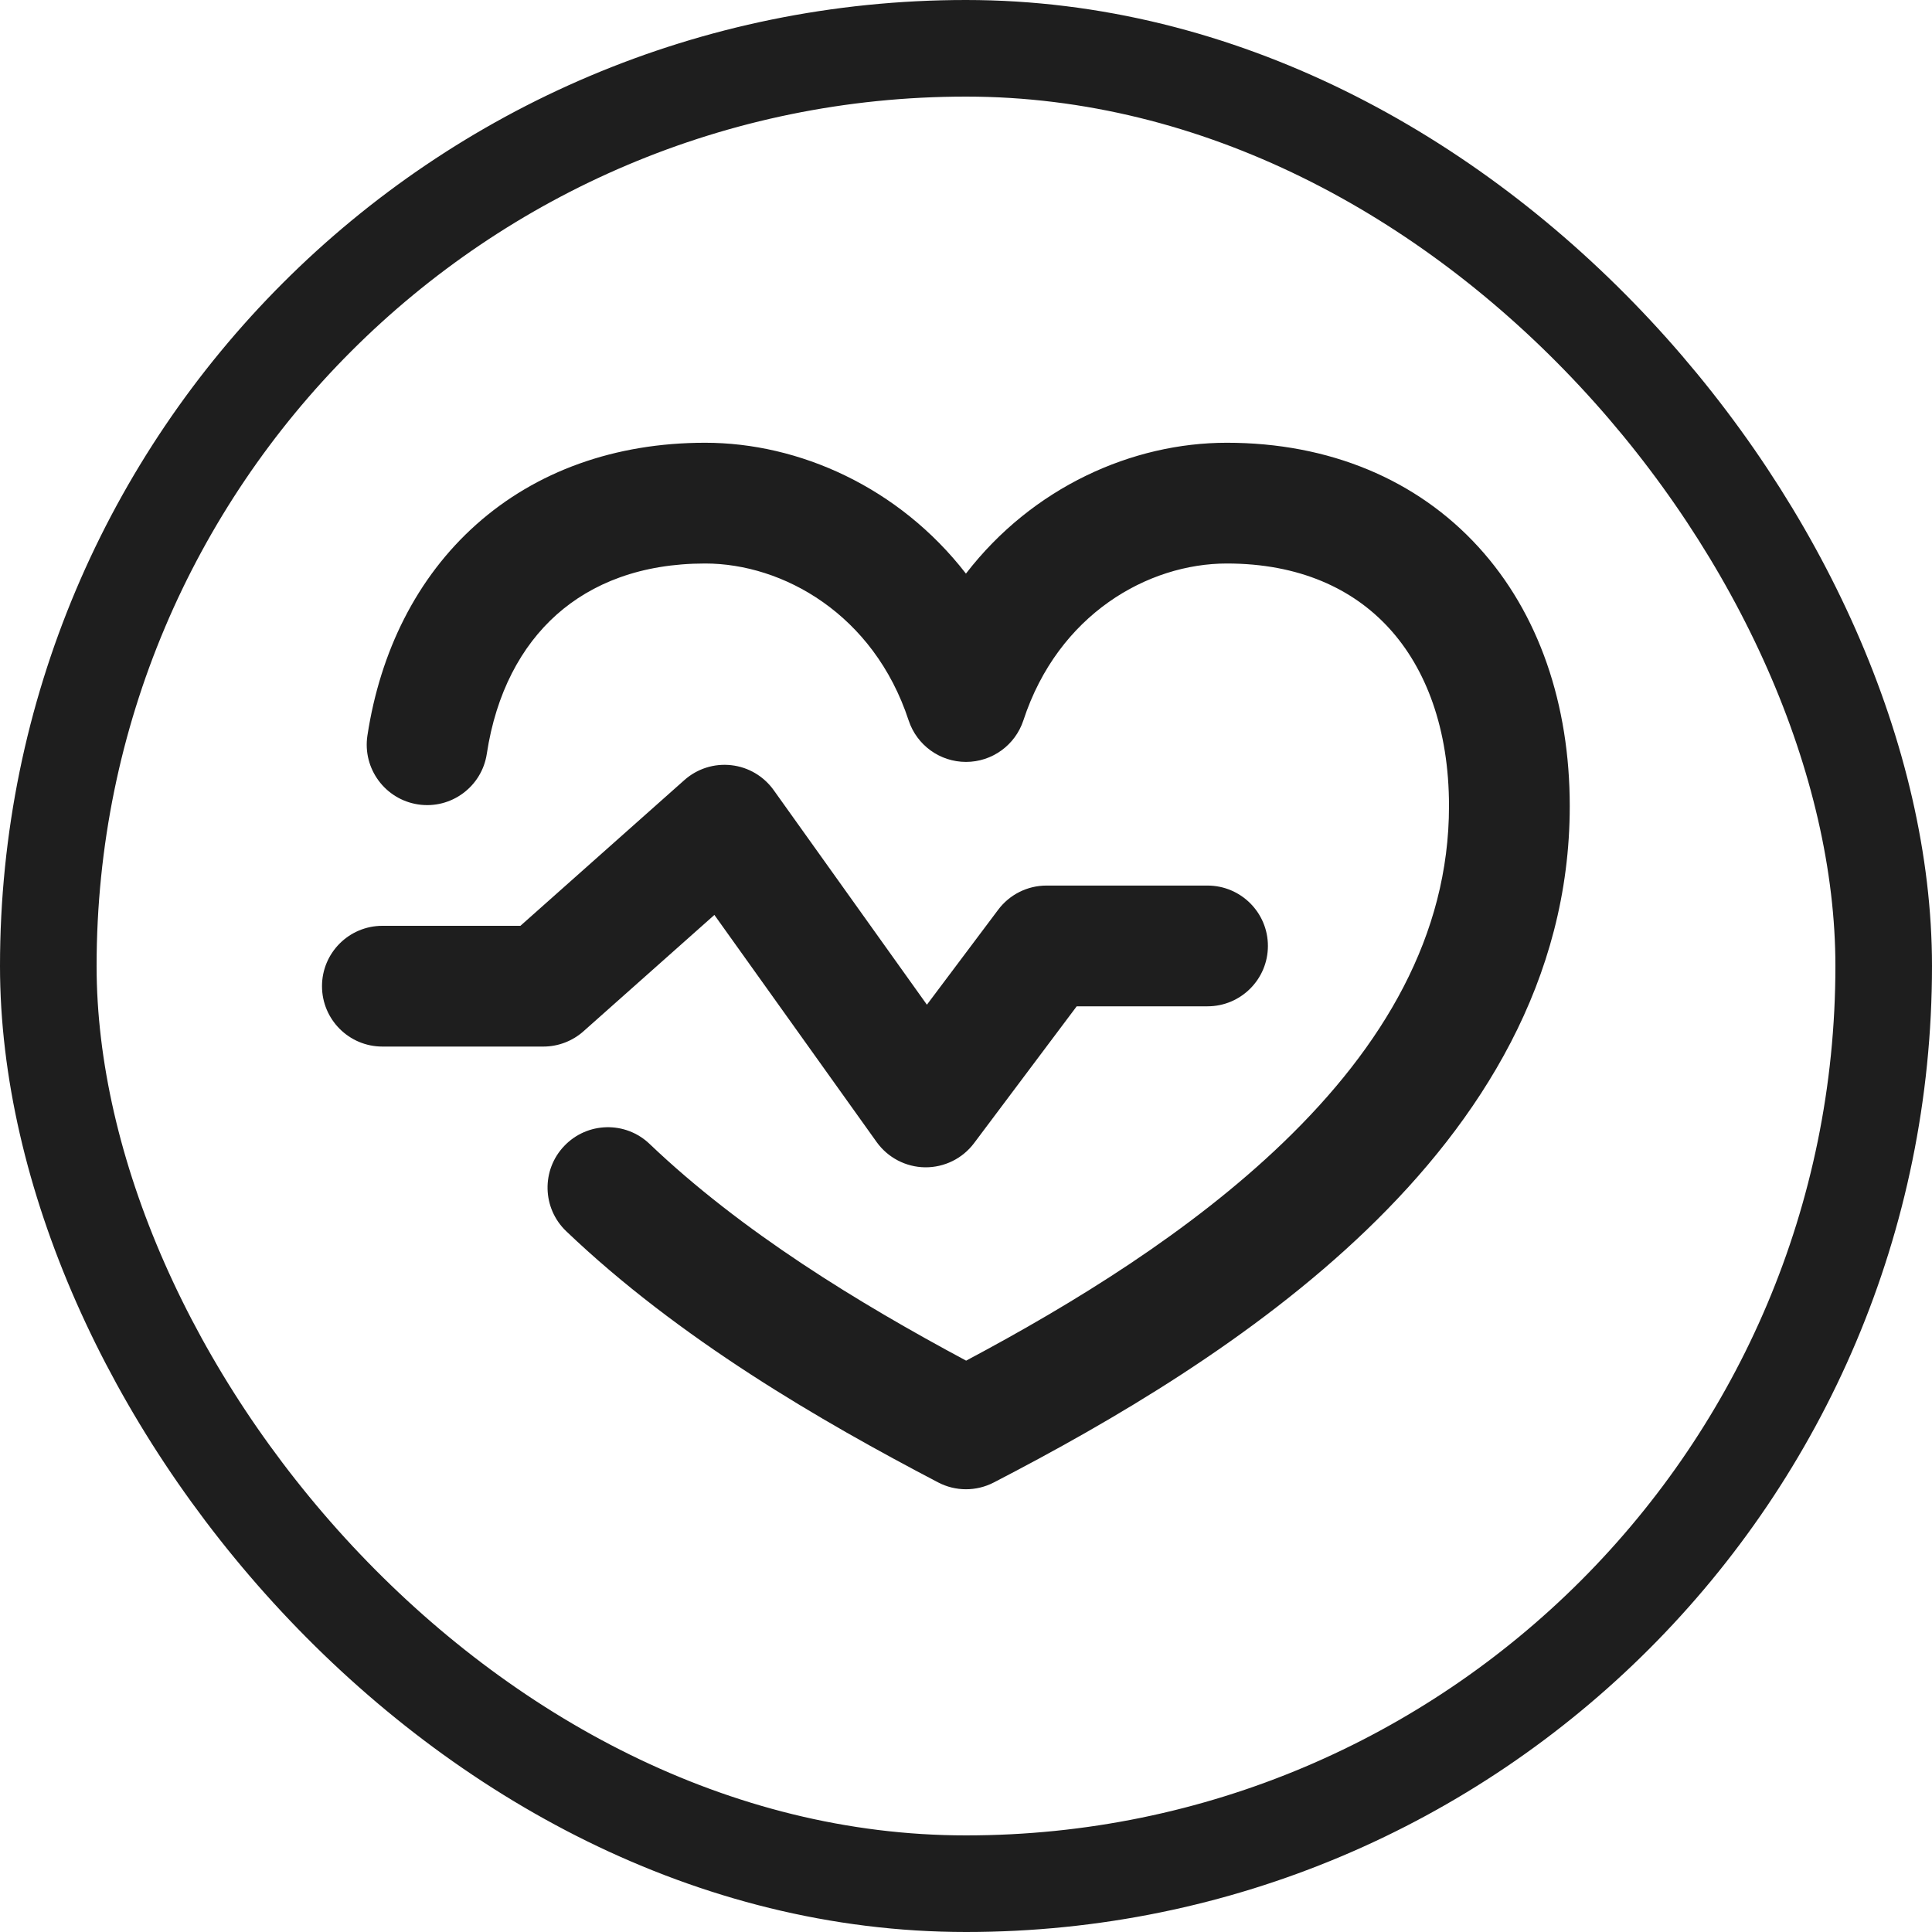
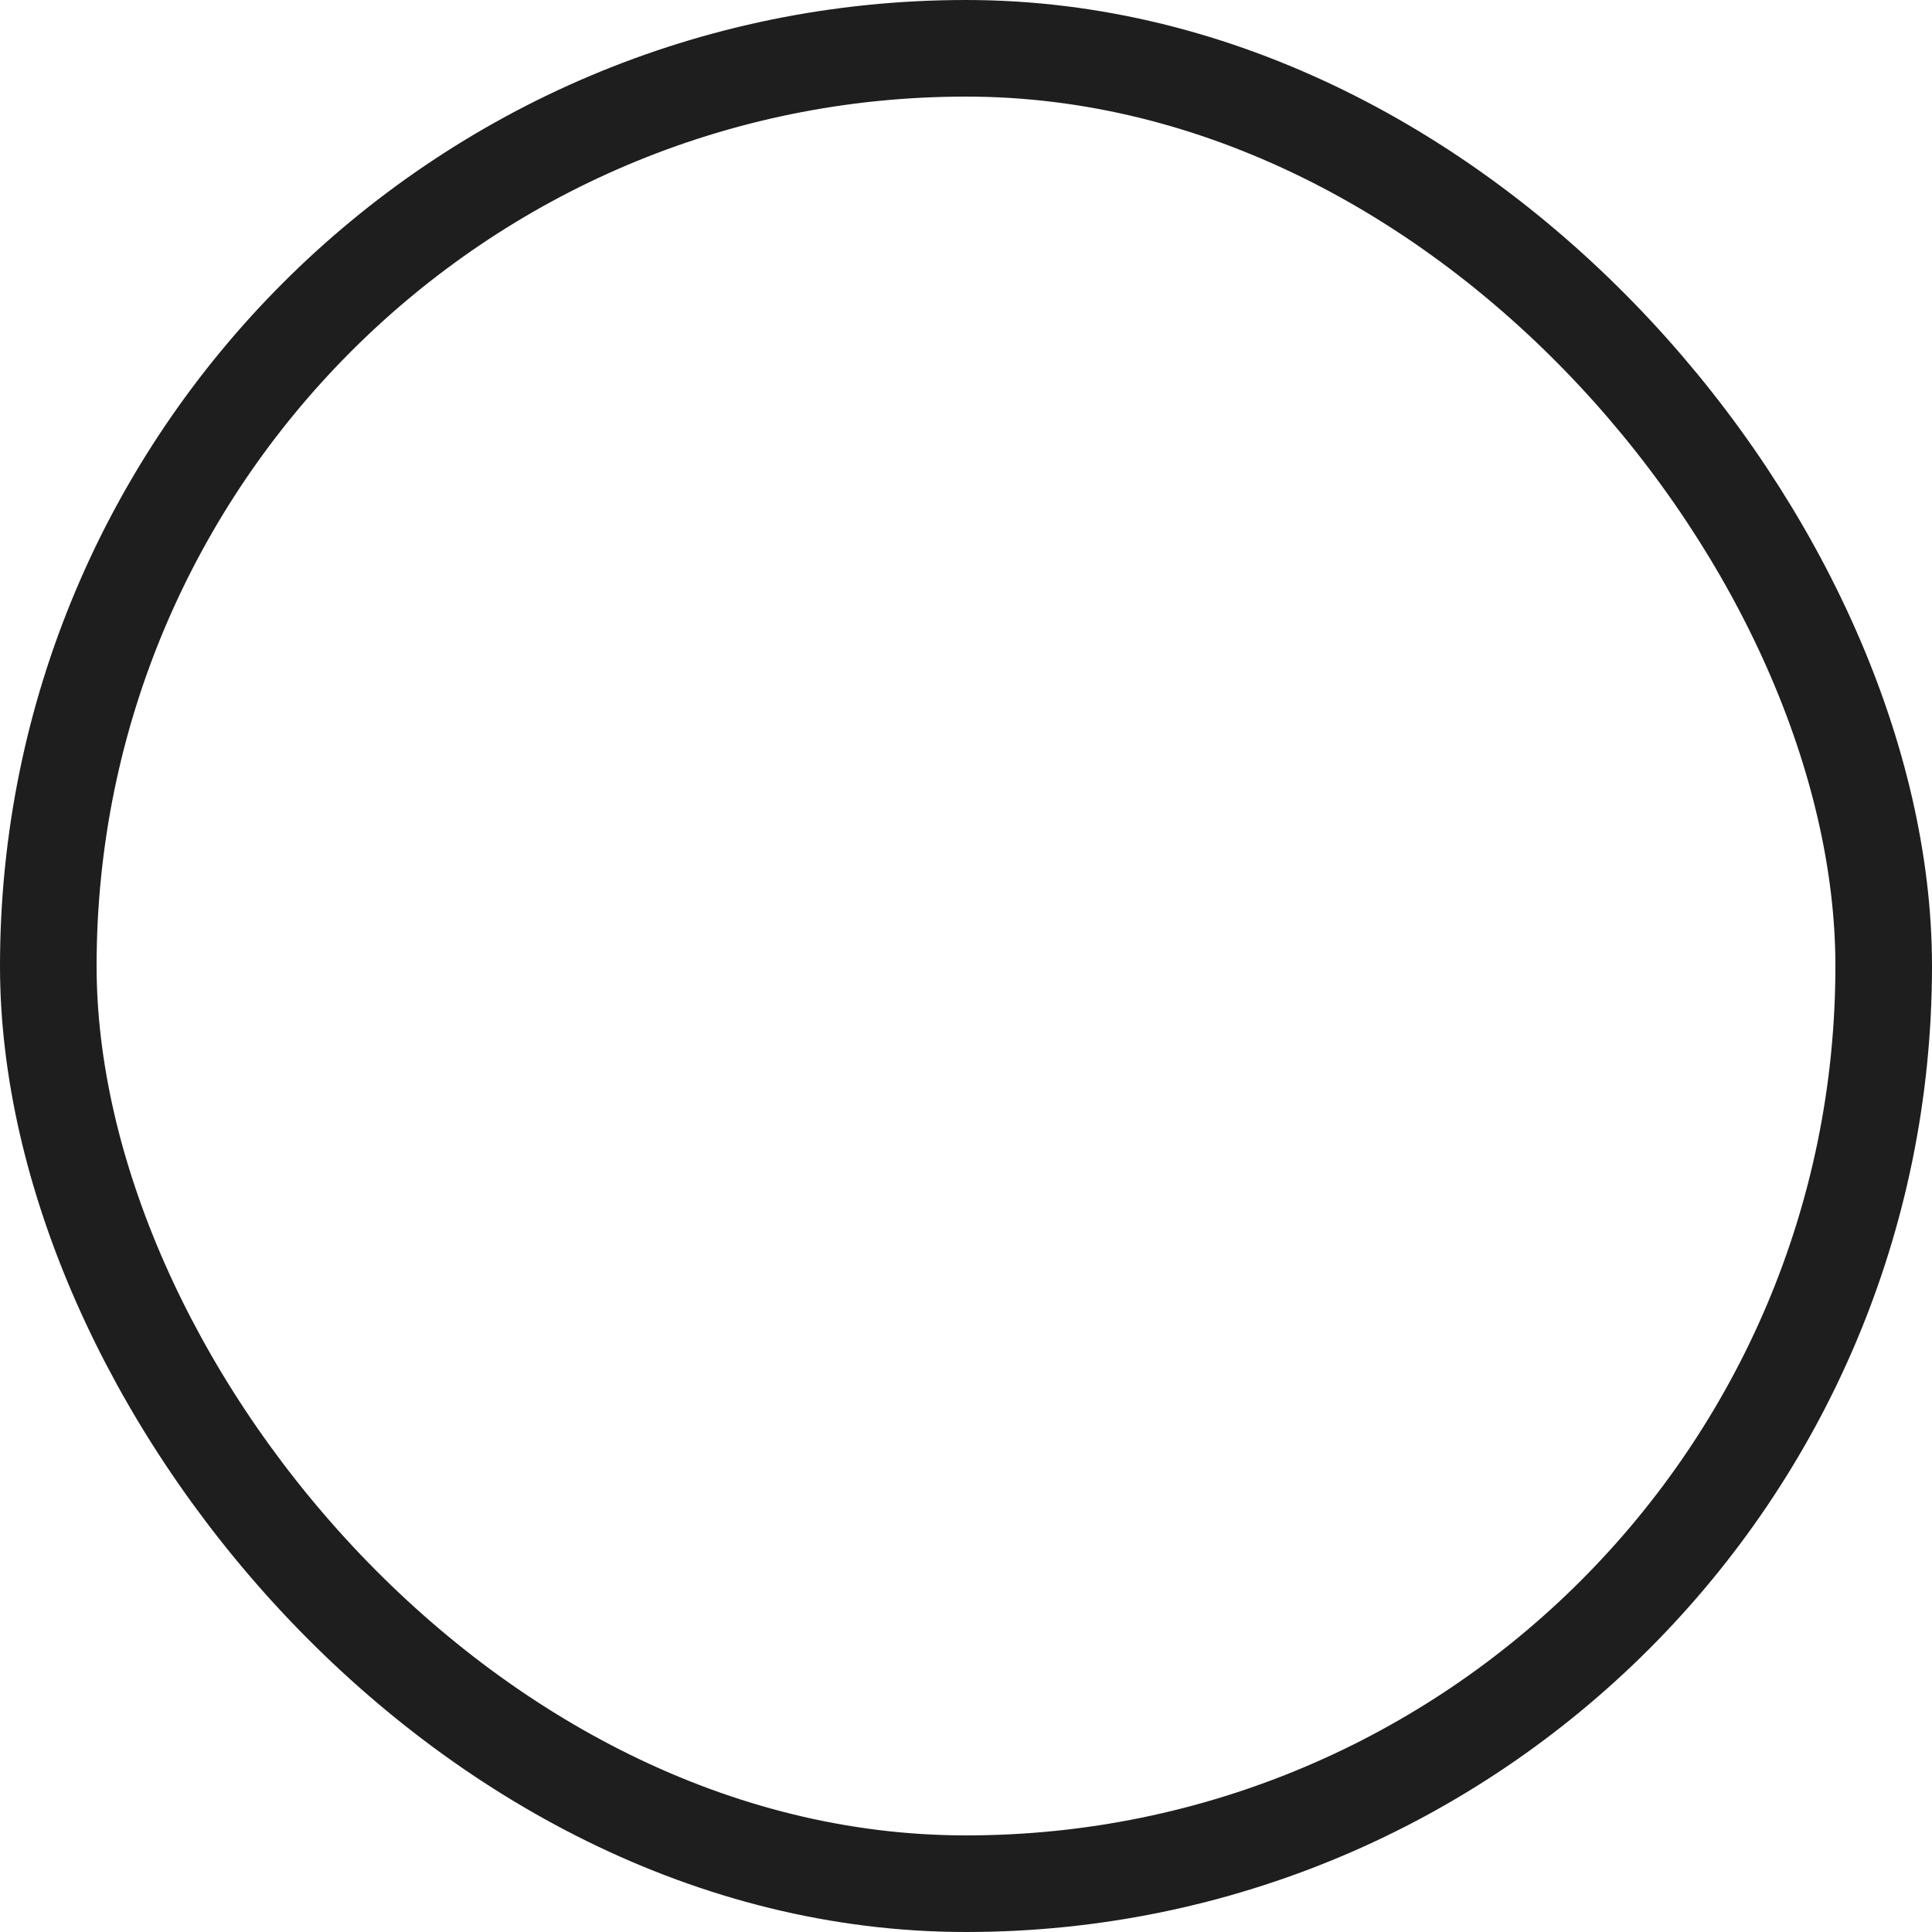
<svg xmlns="http://www.w3.org/2000/svg" width="30" height="30" viewBox="0 0 30 30" fill="none">
  <rect x="0.75" y="0.75" width="28.5" height="28.5" rx="14.25" stroke="#1E1E1E" stroke-width="1.5" />
-   <path fill-rule="evenodd" clip-rule="evenodd" d="M10.95 6.875C9.547 6.875 8.323 7.318 7.395 8.145C6.472 8.968 5.904 10.116 5.705 11.423C5.628 11.935 5.98 12.413 6.492 12.491C7.004 12.569 7.482 12.216 7.559 11.705C7.702 10.762 8.093 10.034 8.643 9.544C9.189 9.058 9.953 8.75 10.95 8.75C12.156 8.75 13.567 9.536 14.109 11.186C14.236 11.571 14.595 11.831 15 11.831C15.405 11.831 15.764 11.571 15.891 11.186C16.433 9.534 17.83 8.75 19.05 8.75C20.175 8.75 21.01 9.142 21.57 9.755C22.14 10.378 22.5 11.313 22.5 12.517C22.5 14.526 21.478 16.249 19.923 17.744C18.489 19.123 16.672 20.24 15.002 21.128C13.329 20.232 11.518 19.128 10.087 17.763C9.713 17.405 9.119 17.419 8.762 17.794C8.404 18.168 8.418 18.762 8.793 19.119C10.545 20.792 12.743 22.065 14.566 23.018C14.836 23.16 15.159 23.161 15.431 23.02C17.26 22.074 19.466 20.786 21.223 19.096C22.984 17.402 24.375 15.223 24.375 12.517C24.375 10.943 23.9 9.525 22.955 8.491C22.001 7.447 20.642 6.875 19.05 6.875C17.583 6.875 16.035 7.563 14.999 8.907C13.958 7.563 12.405 6.875 10.95 6.875ZM12.013 12.268C11.858 12.052 11.619 11.911 11.355 11.882C11.09 11.852 10.826 11.936 10.627 12.113L8.081 14.376H5.938C5.42 14.376 5 14.796 5 15.313C5 15.831 5.42 16.251 5.938 16.251H8.438C8.667 16.251 8.889 16.166 9.06 16.014L11.093 14.207L13.612 17.733C13.786 17.976 14.065 18.122 14.364 18.126C14.663 18.129 14.946 17.99 15.125 17.751L16.719 15.626H18.75C19.268 15.626 19.688 15.206 19.688 14.688C19.688 14.171 19.268 13.751 18.75 13.751H16.25C15.955 13.751 15.677 13.89 15.5 14.126L14.393 15.601L12.013 12.268Z" fill="#1E1E1E" />
</svg>